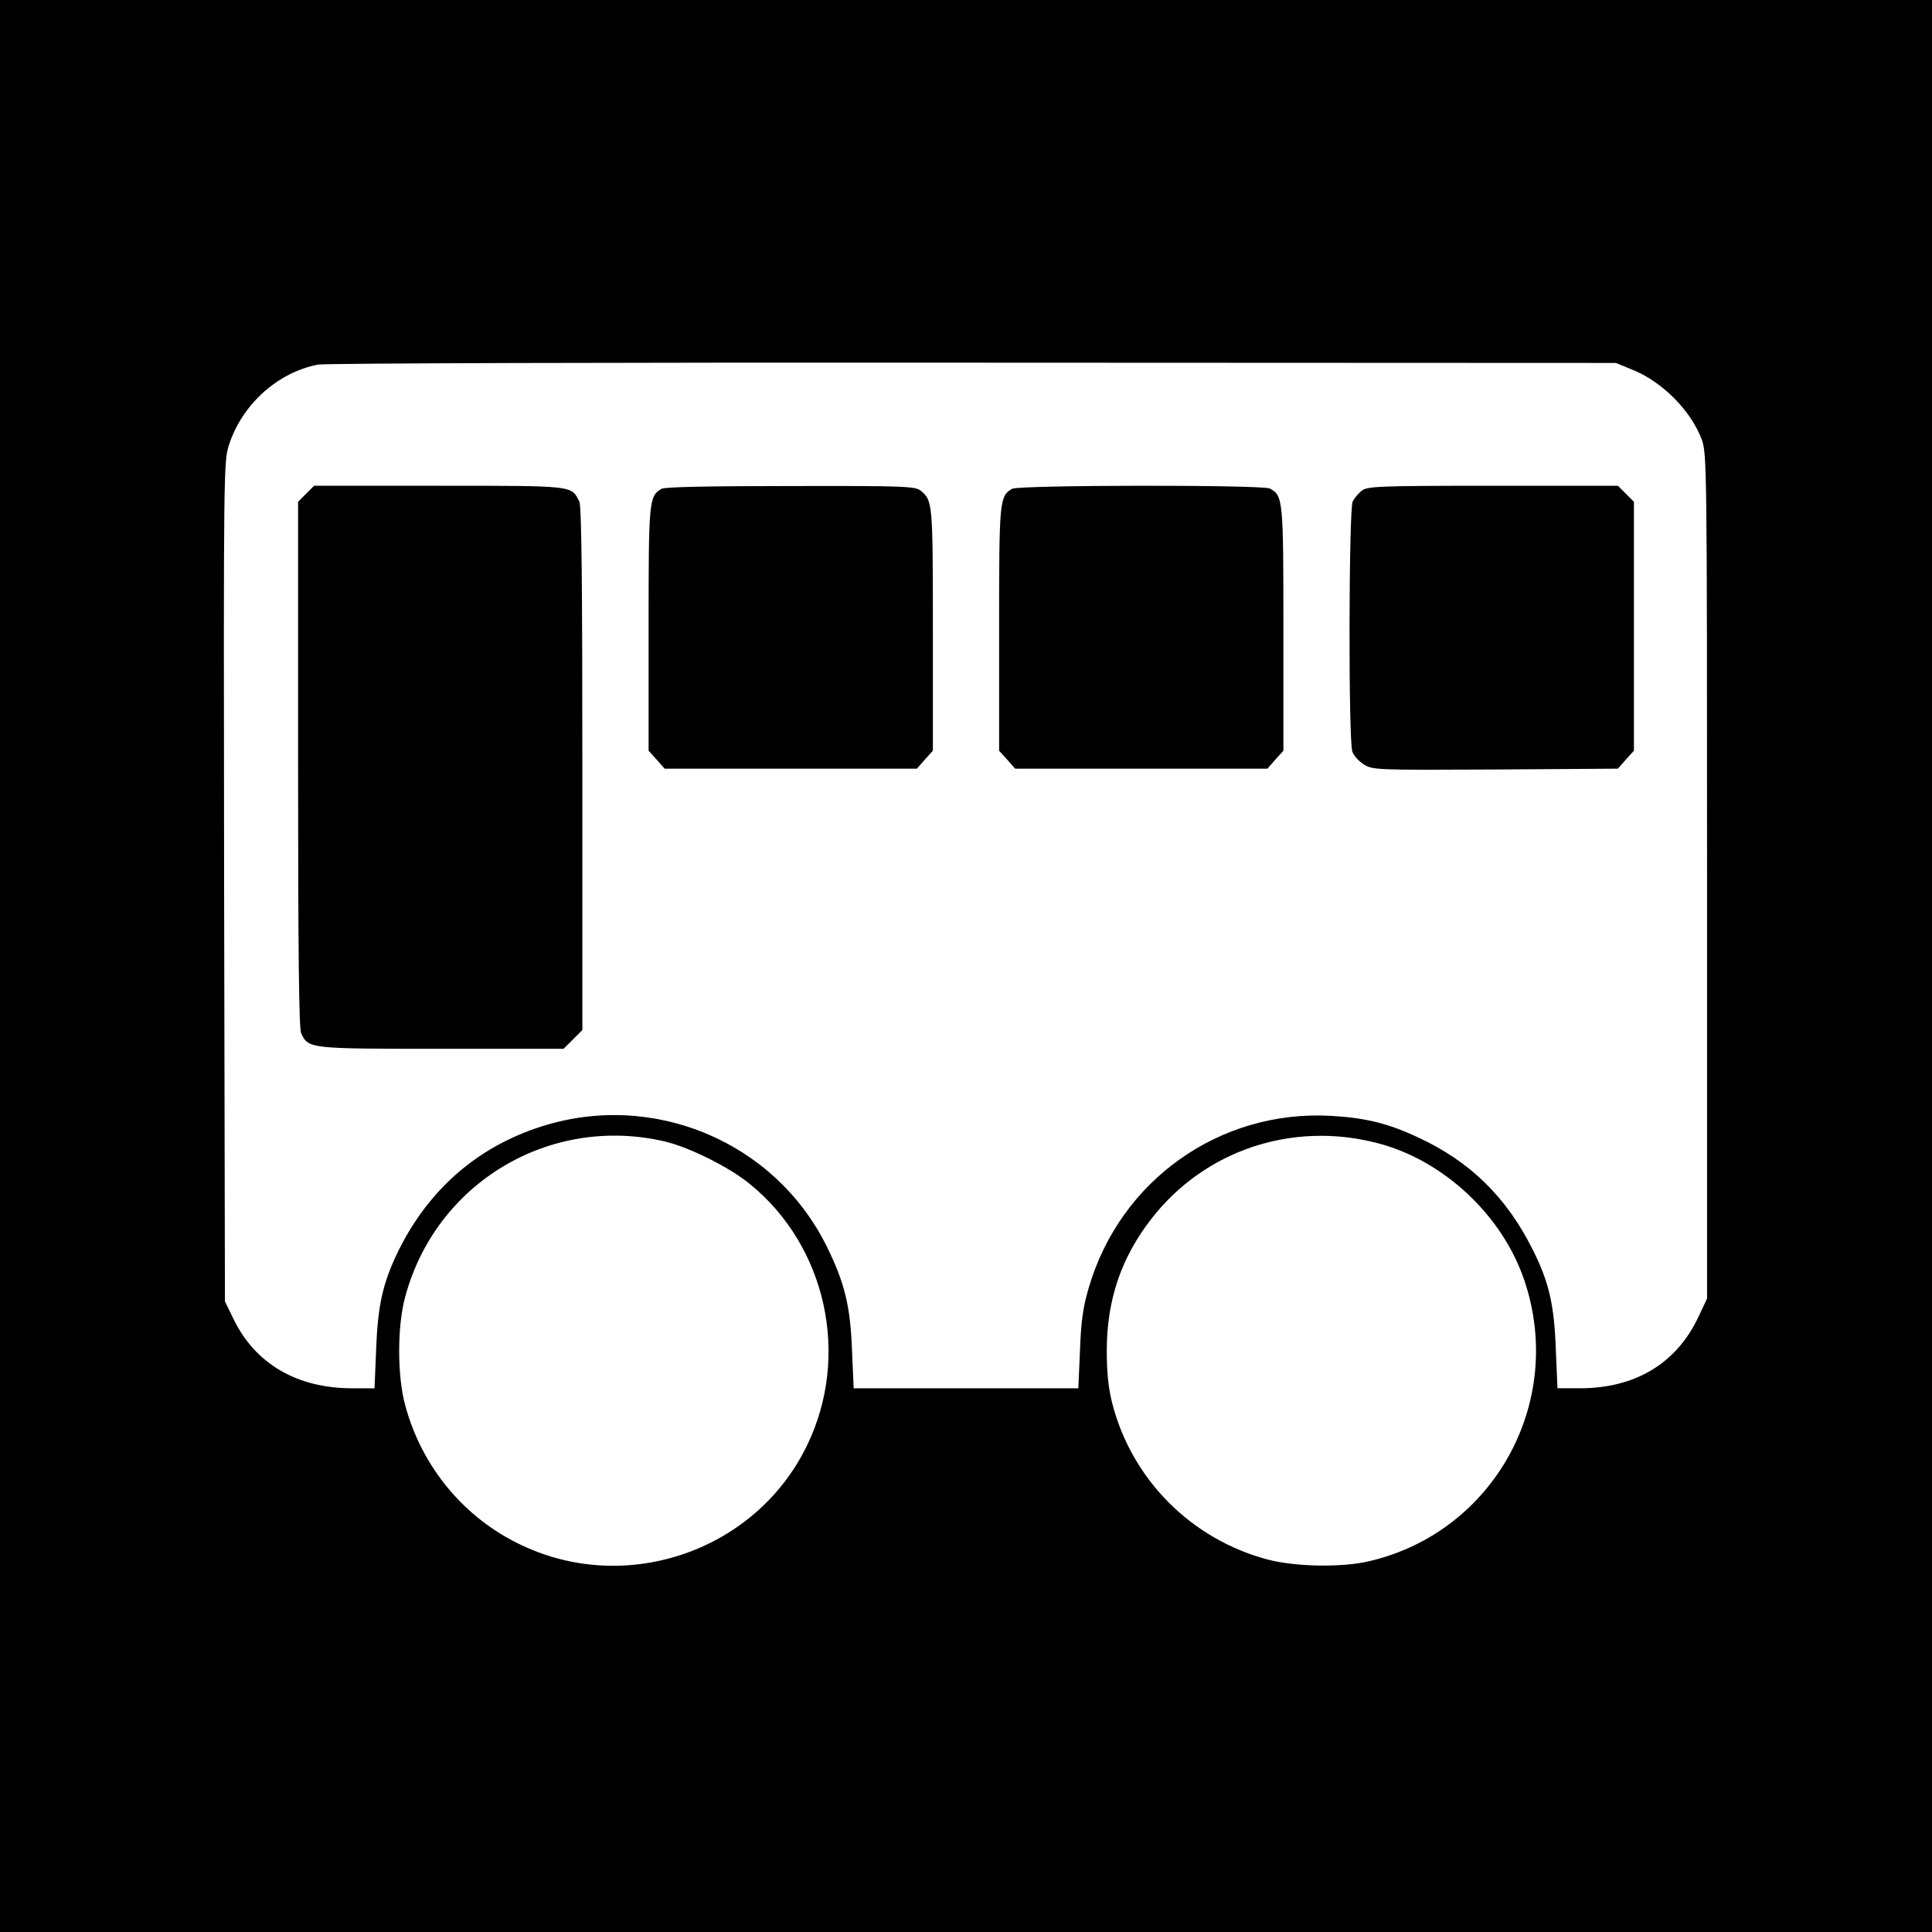
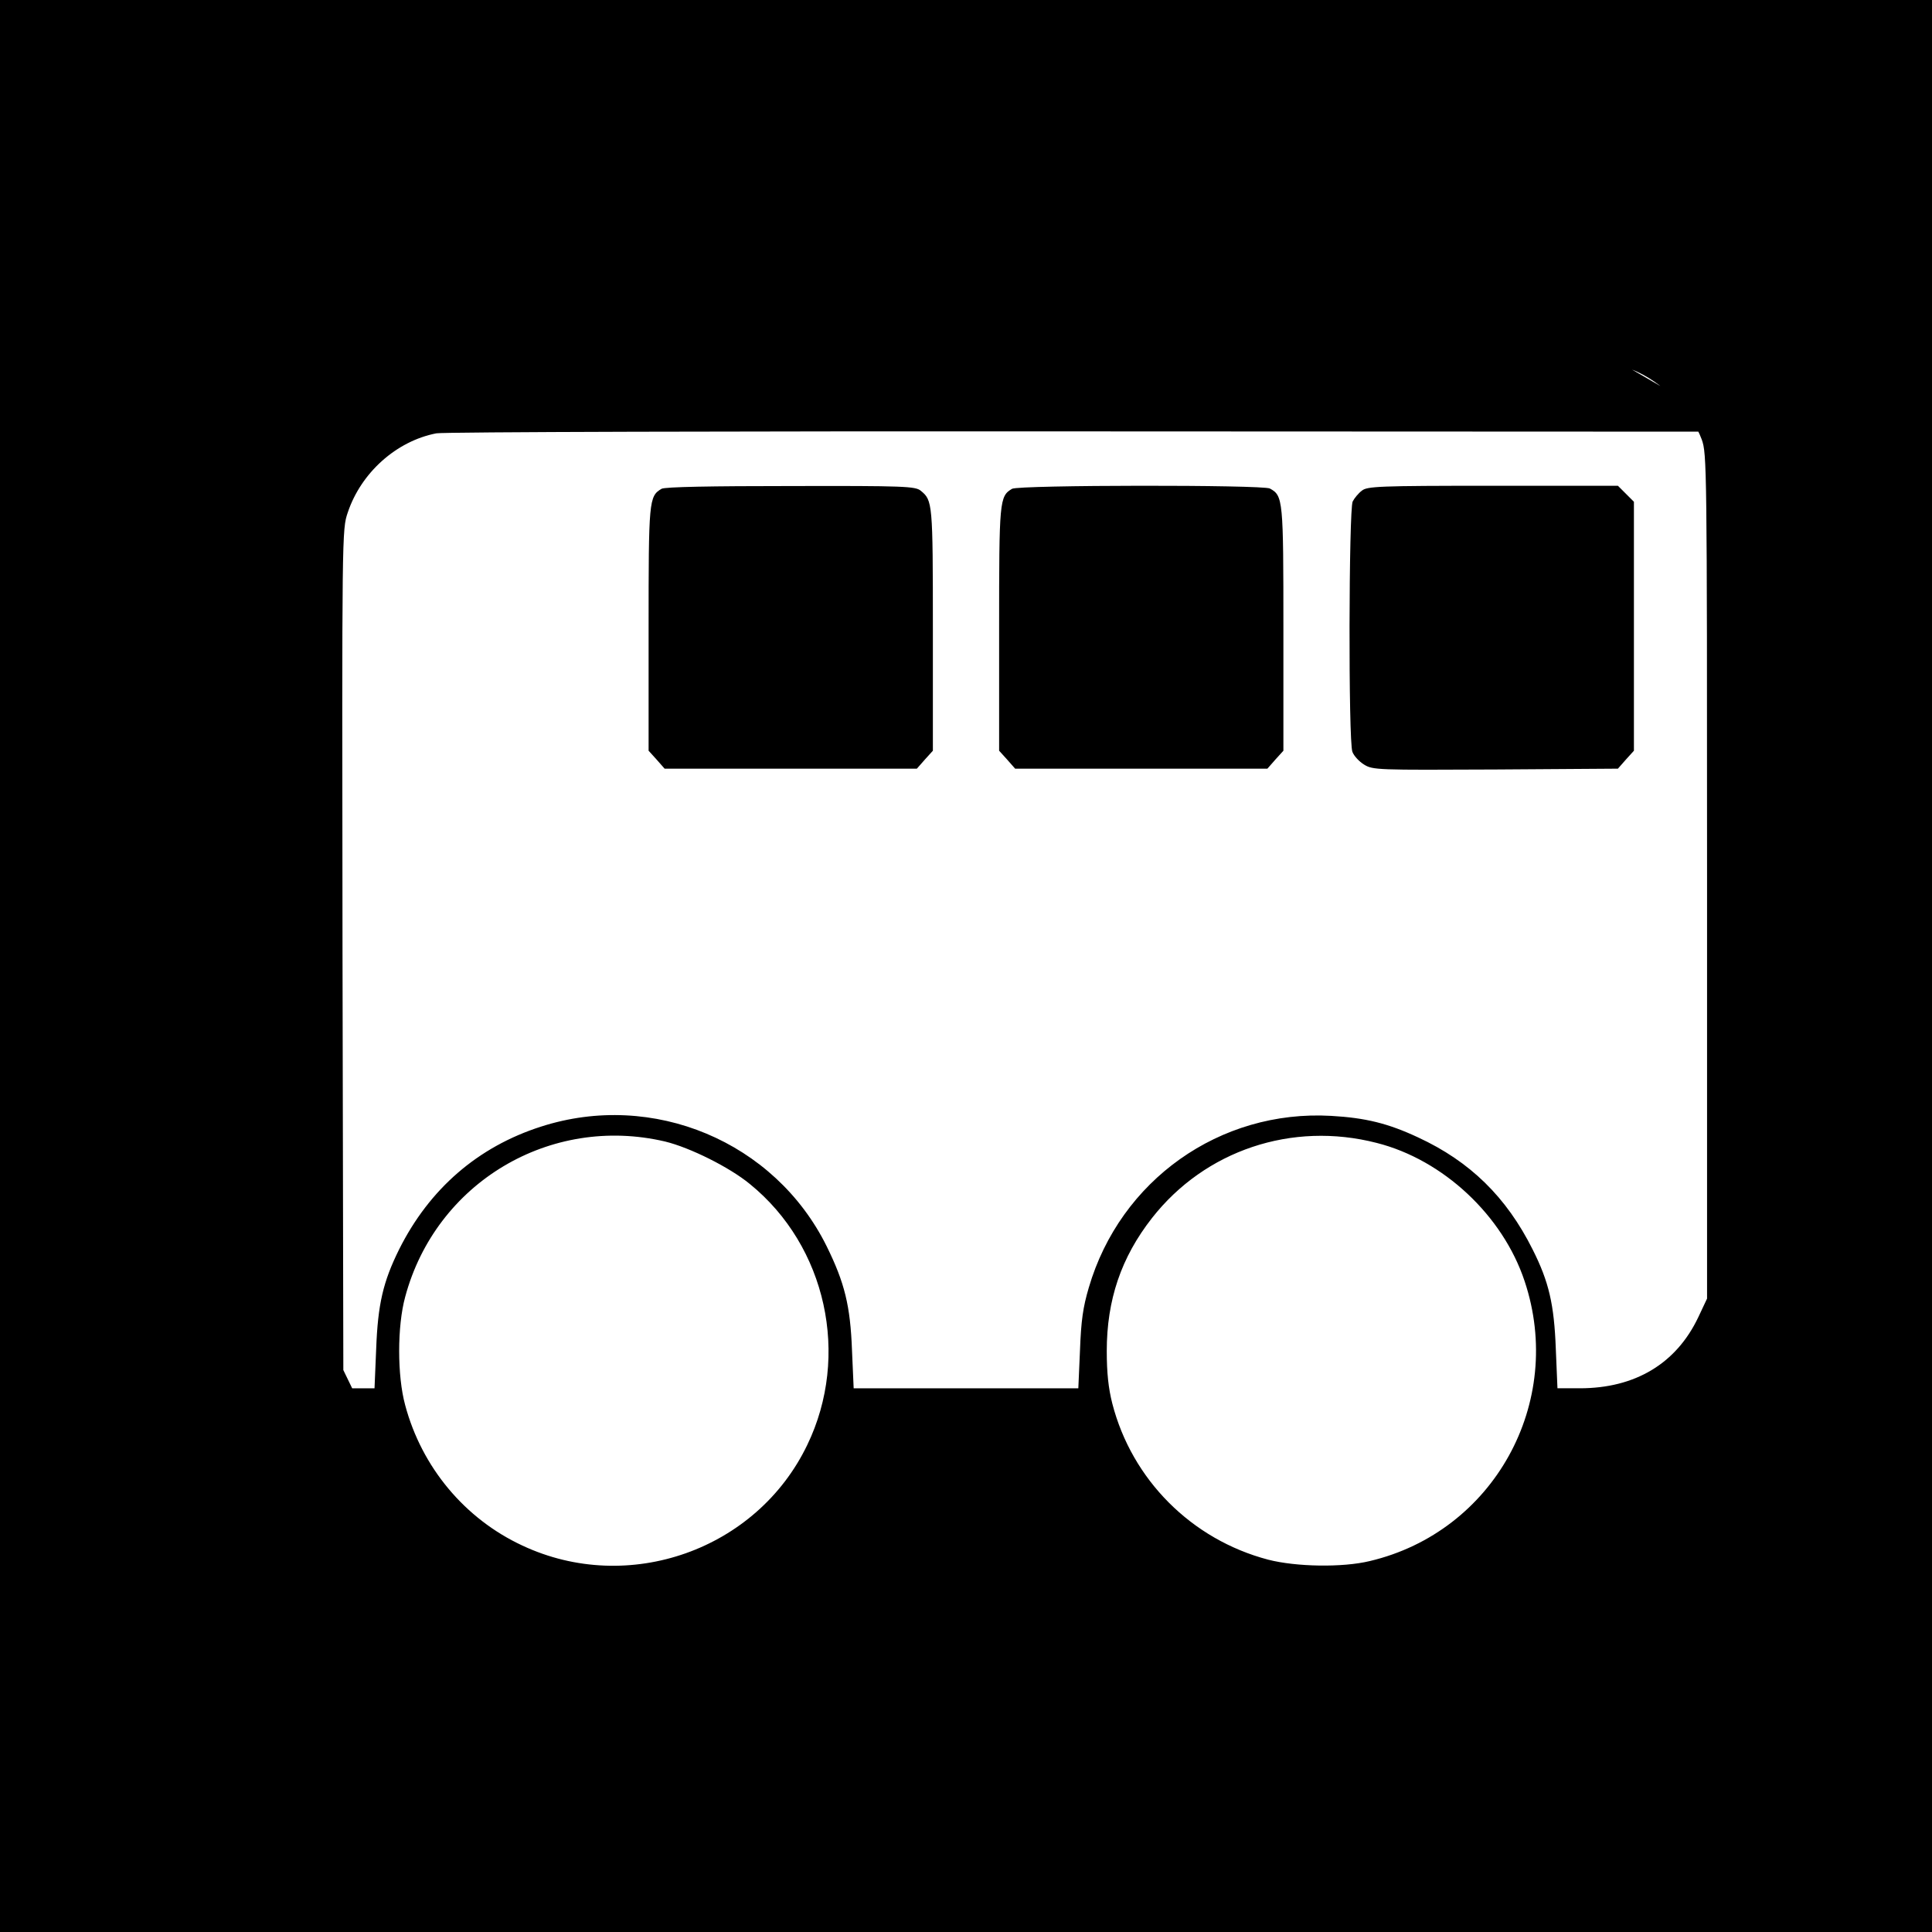
<svg xmlns="http://www.w3.org/2000/svg" version="1.0" width="700pt" height="700pt" viewBox="0 0 700 700" preserveAspectRatio="xMidYMid meet">
  <g transform="translate(0,700) scale(0.1,-0.1)" fill="#000000" stroke="none">
-     <path d="M0 3500 l0 -3500 3500 0 3500 0 0 3500 0 3500 -3500 0 -3500 0 0 -3500z m5913 2161 c109 -43 214 -149 253 -254 18 -51 19 -91 19 -1582 l0 -1530 -32 -68 c-80 -168 -229 -257 -429 -257 l-81 0 -6 143 c-6 161 -25 243 -84 360 -95 190 -227 319 -415 406 -109 51 -191 71 -315 78 -403 23 -764 -233 -878 -622 -21 -71 -28 -119 -32 -228 l-6 -137 -407 0 -407 0 -6 137 c-6 163 -27 246 -92 378 -188 379 -629 564 -1035 433 -228 -73 -404 -225 -514 -445 -58 -117 -77 -199 -83 -360 l-6 -143 -81 0 c-199 0 -350 88 -429 249 l-32 66 -3 1522 c-2 1519 -2 1523 19 1585 48 144 176 259 321 287 24 5 1091 8 2373 7 l2330 -1 58 -24z m-3503 -2797 c90 -22 233 -93 307 -154 277 -225 364 -622 208 -945 -183 -381 -648 -545 -1032 -365 -209 97 -365 284 -425 509 -29 106 -29 286 0 392 111 414 525 661 942 563z m2578 -5 c241 -61 457 -263 536 -501 147 -440 -112 -908 -561 -1014 -99 -24 -267 -21 -368 5 -278 73 -494 290 -565 566 -14 55 -20 111 -20 190 0 185 52 339 164 482 192 245 507 351 814 272z" />
-     <path d="M1109 5211 l-29 -29 0 -951 c0 -662 3 -957 11 -974 26 -57 28 -57 509 -57 l442 0 34 34 34 34 0 947 c0 677 -3 953 -11 968 -30 58 -14 57 -507 57 l-454 0 -29 -29z" />
+     <path d="M0 3500 l0 -3500 3500 0 3500 0 0 3500 0 3500 -3500 0 -3500 0 0 -3500z m5913 2161 c109 -43 214 -149 253 -254 18 -51 19 -91 19 -1582 l0 -1530 -32 -68 c-80 -168 -229 -257 -429 -257 l-81 0 -6 143 c-6 161 -25 243 -84 360 -95 190 -227 319 -415 406 -109 51 -191 71 -315 78 -403 23 -764 -233 -878 -622 -21 -71 -28 -119 -32 -228 l-6 -137 -407 0 -407 0 -6 137 c-6 163 -27 246 -92 378 -188 379 -629 564 -1035 433 -228 -73 -404 -225 -514 -445 -58 -117 -77 -199 -83 -360 l-6 -143 -81 0 l-32 66 -3 1522 c-2 1519 -2 1523 19 1585 48 144 176 259 321 287 24 5 1091 8 2373 7 l2330 -1 58 -24z m-3503 -2797 c90 -22 233 -93 307 -154 277 -225 364 -622 208 -945 -183 -381 -648 -545 -1032 -365 -209 97 -365 284 -425 509 -29 106 -29 286 0 392 111 414 525 661 942 563z m2578 -5 c241 -61 457 -263 536 -501 147 -440 -112 -908 -561 -1014 -99 -24 -267 -21 -368 5 -278 73 -494 290 -565 566 -14 55 -20 111 -20 190 0 185 52 339 164 482 192 245 507 351 814 272z" />
    <path d="M2397 5229 c-46 -27 -47 -42 -47 -508 l0 -441 29 -32 29 -33 457 0 457 0 29 33 29 32 0 441 c0 458 -1 466 -44 501 -19 16 -59 18 -471 17 -287 0 -456 -3 -468 -10z" />
    <path d="M3667 5229 c-46 -27 -47 -42 -47 -508 l0 -441 29 -32 29 -33 457 0 457 0 29 33 29 32 0 441 c0 469 -1 483 -49 509 -27 14 -909 13 -934 -1z" />
    <path d="M4934 5222 c-12 -9 -27 -27 -33 -39 -14 -28 -16 -870 -1 -907 5 -14 24 -35 42 -46 32 -20 47 -20 476 -18 l444 3 29 33 29 32 0 451 0 451 -29 29 -29 29 -454 0 c-414 0 -455 -2 -474 -18z" />
  </g>
</svg>